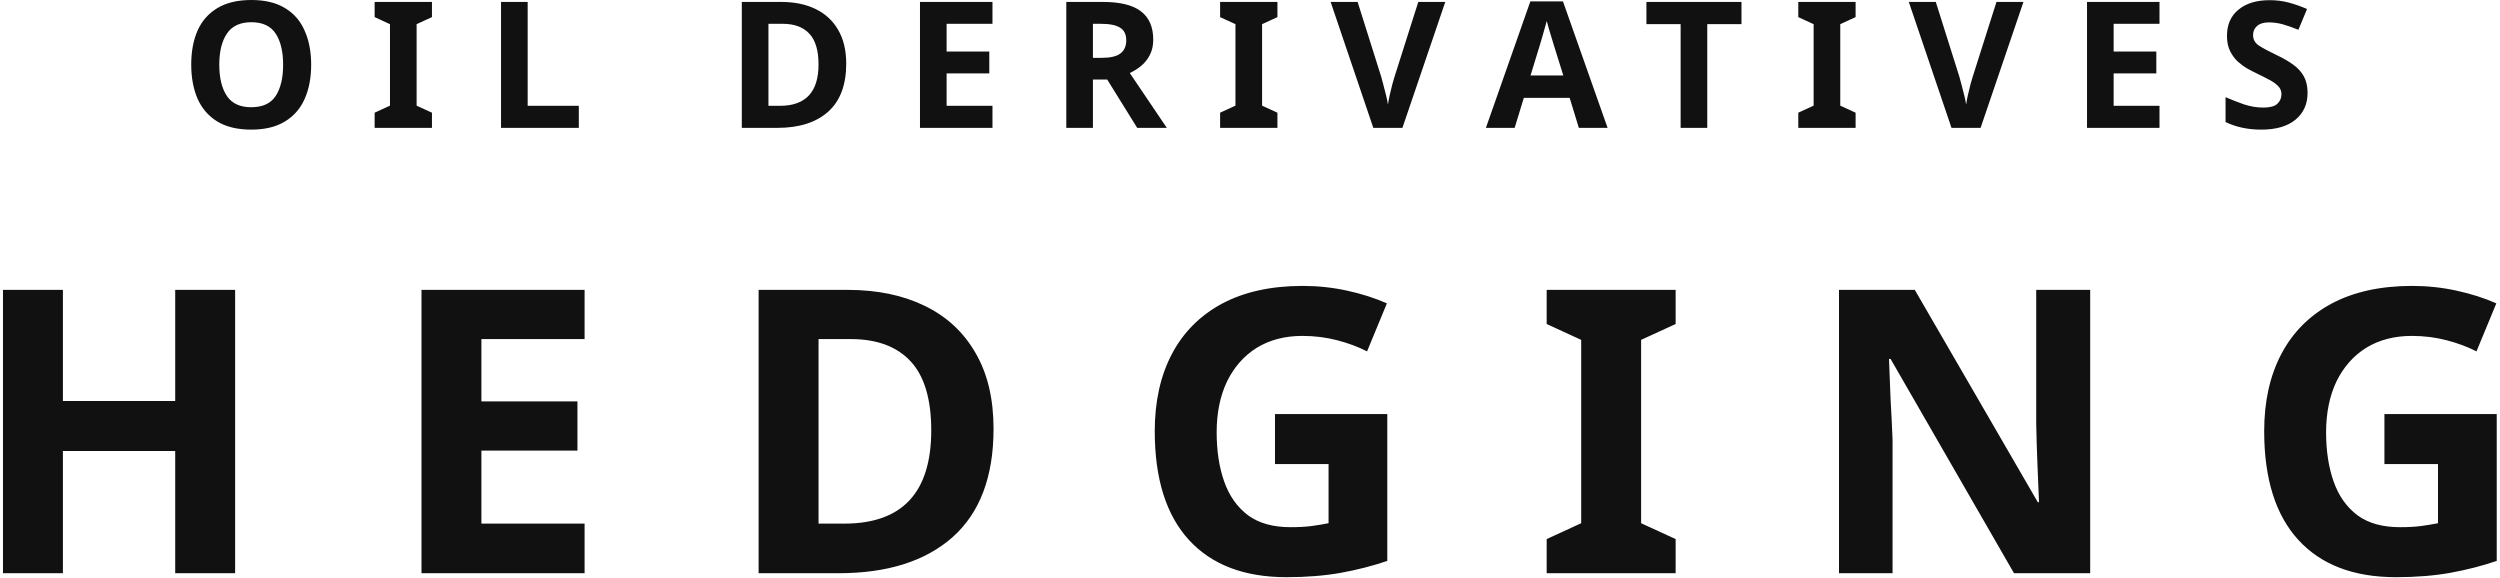
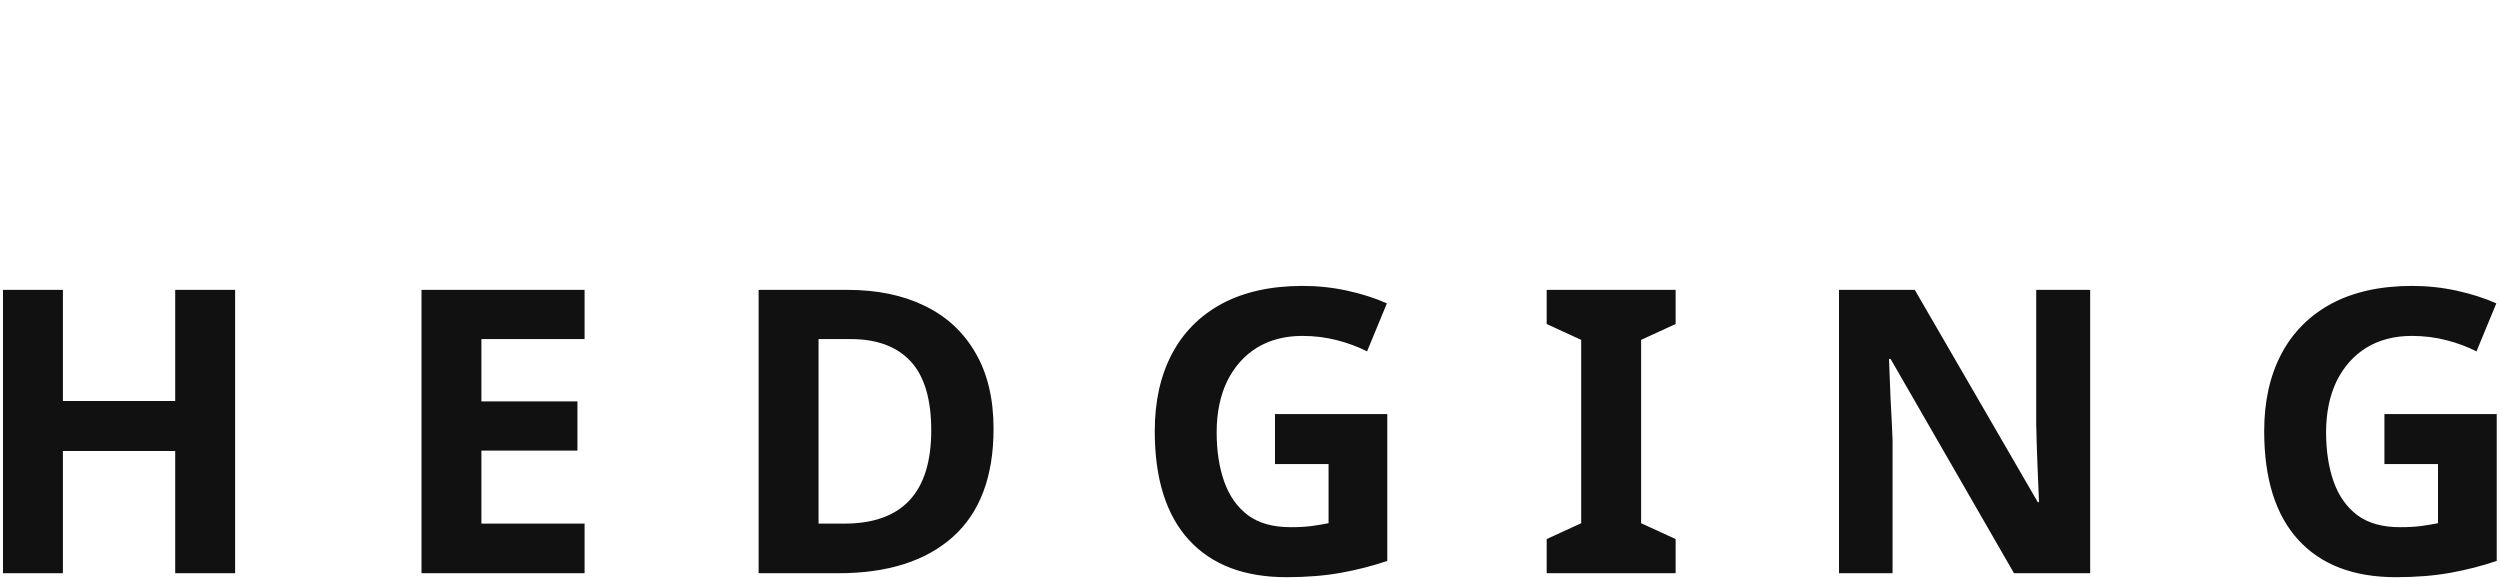
<svg xmlns="http://www.w3.org/2000/svg" width="567" height="131" viewBox="0 0 567 131" fill="none">
-   <path d="M70.572 14.68C70.572 17.64 70.079 20.227 69.092 22.44C68.132 24.627 66.639 26.333 64.612 27.56C62.612 28.787 60.066 29.4 56.972 29.4C53.879 29.4 51.319 28.787 49.292 27.56C47.292 26.333 45.799 24.613 44.812 22.4C43.852 20.187 43.372 17.6 43.372 14.64C43.372 11.68 43.852 9.107 44.812 6.92C45.799 4.733 47.292 3.04 49.292 1.84C51.319 0.613 53.892 0 57.012 0C60.106 0 62.652 0.613 64.652 1.84C66.652 3.04 68.132 4.747 69.092 6.96C70.079 9.147 70.572 11.72 70.572 14.68ZM49.732 14.68C49.732 17.667 50.306 20.027 51.452 21.76C52.599 23.467 54.439 24.32 56.972 24.32C59.559 24.32 61.412 23.467 62.532 21.76C63.652 20.027 64.212 17.667 64.212 14.68C64.212 11.693 63.652 9.347 62.532 7.64C61.412 5.907 59.572 5.04 57.012 5.04C54.452 5.04 52.599 5.907 51.452 7.64C50.306 9.347 49.732 11.693 49.732 14.68ZM97.968 29H84.968V25.56L88.448 23.96V5.48L84.968 3.88V0.44H97.968V3.88L94.488 5.48V23.96L97.968 25.56V29ZM113.635 29V0.44H119.675V24H131.275V29H113.635ZM191.923 14.44C191.923 19.267 190.55 22.907 187.803 25.36C185.056 27.787 181.23 29 176.323 29H168.243V0.44H177.203C180.19 0.44 182.776 0.973 184.963 2.04C187.176 3.107 188.883 4.68 190.083 6.76C191.31 8.84 191.923 11.4 191.923 14.44ZM185.643 14.6C185.643 11.453 184.95 9.133 183.563 7.64C182.176 6.147 180.163 5.4 177.523 5.4H174.283V24H176.883C182.723 24 185.643 20.867 185.643 14.6ZM225.092 29H208.652V0.44H225.092V5.4H214.692V11.68H224.372V16.64H214.692V24H225.092V29ZM250.155 0.44C254.049 0.44 256.915 1.147 258.755 2.56C260.622 3.973 261.555 6.12 261.555 9C261.555 10.307 261.302 11.453 260.795 12.44C260.315 13.4 259.662 14.227 258.835 14.92C258.035 15.587 257.169 16.133 256.235 16.56L264.635 29H257.915L251.115 18.04H247.875V29H241.835V0.44H250.155ZM249.715 5.4H247.875V13.12H249.835C251.835 13.12 253.262 12.787 254.115 12.12C254.995 11.453 255.435 10.467 255.435 9.16C255.435 7.8 254.969 6.84 254.035 6.28C253.102 5.693 251.662 5.4 249.715 5.4ZM289.721 29H276.721V25.56L280.201 23.96V5.48L276.721 3.88V0.44H289.721V3.88L286.241 5.48V23.96L289.721 25.56V29ZM327.788 0.44L318.068 29H311.468L301.788 0.44H307.908L313.268 17.44C313.348 17.733 313.495 18.28 313.708 19.08C313.922 19.853 314.135 20.68 314.348 21.56C314.562 22.413 314.708 23.133 314.788 23.72C314.868 23.133 315.002 22.413 315.188 21.56C315.402 20.68 315.602 19.853 315.788 19.08C316.002 18.28 316.162 17.733 316.268 17.44L321.668 0.44H327.788ZM358.082 29L356.002 22.2H345.602L343.522 29H337.002L347.082 0.32H354.482L364.602 29H358.082ZM354.562 17.12L352.482 10.48C352.349 10.027 352.176 9.453 351.962 8.76C351.749 8.067 351.536 7.36 351.322 6.64C351.109 5.92 350.936 5.293 350.802 4.76C350.669 5.293 350.482 5.96 350.242 6.76C350.029 7.533 349.816 8.28 349.602 9C349.416 9.693 349.269 10.187 349.162 10.48L347.122 17.12H354.562ZM387.207 29H381.167V5.48H373.407V0.44H394.967V5.48H387.207V29ZM420.851 29H407.851V25.56L411.331 23.96V5.48L407.851 3.88V0.44H420.851V3.88L417.371 5.48V23.96L420.851 25.56V29ZM458.918 0.44L449.198 29H442.598L432.918 0.44H439.038L444.398 17.44C444.478 17.733 444.625 18.28 444.838 19.08C445.051 19.853 445.265 20.68 445.478 21.56C445.691 22.413 445.838 23.133 445.918 23.72C445.998 23.133 446.131 22.413 446.318 21.56C446.531 20.68 446.731 19.853 446.918 19.08C447.131 18.28 447.291 17.733 447.398 17.44L452.798 0.44H458.918ZM489.774 29H473.334V0.44H489.774V5.4H479.374V11.68H489.054V16.64H479.374V24H489.774V29ZM523.356 21.08C523.356 23.613 522.436 25.64 520.596 27.16C518.783 28.653 516.196 29.4 512.836 29.4C509.823 29.4 507.13 28.827 504.756 27.68V22.04C506.116 22.627 507.516 23.173 508.956 23.68C510.423 24.16 511.876 24.4 513.316 24.4C514.81 24.4 515.863 24.12 516.476 23.56C517.116 22.973 517.436 22.24 517.436 21.36C517.436 20.64 517.183 20.027 516.676 19.52C516.196 19.013 515.543 18.547 514.716 18.12C513.89 17.667 512.943 17.187 511.876 16.68C511.21 16.36 510.49 15.987 509.716 15.56C508.943 15.107 508.196 14.56 507.476 13.92C506.783 13.253 506.21 12.453 505.756 11.52C505.303 10.587 505.076 9.467 505.076 8.16C505.076 5.6 505.943 3.613 507.676 2.2C509.41 0.76 511.77 0.04 514.756 0.04C516.25 0.04 517.663 0.213 518.996 0.56C520.33 0.907 521.743 1.4 523.236 2.04L521.276 6.76C519.97 6.227 518.796 5.813 517.756 5.52C516.716 5.227 515.65 5.08 514.556 5.08C513.41 5.08 512.53 5.347 511.916 5.88C511.303 6.413 510.996 7.107 510.996 7.96C510.996 8.973 511.45 9.773 512.356 10.36C513.263 10.947 514.61 11.667 516.396 12.52C517.863 13.213 519.103 13.933 520.116 14.68C521.156 15.427 521.956 16.307 522.516 17.32C523.076 18.333 523.356 19.587 523.356 21.08Z" fill="#111111" />
  <path d="M53.326 130.004H39.736V102.284H14.266V130.004H0.676V65.744H14.266V90.944H39.736V65.744H53.326V130.004ZM132.584 130.004H95.594V65.744H132.584V76.904H109.184V91.034H130.964V102.194H109.184V118.754H132.584V130.004ZM225.336 97.244C225.336 108.104 222.246 116.294 216.066 121.814C209.886 127.274 201.276 130.004 190.236 130.004H172.056V65.744H192.216C198.936 65.744 204.756 66.944 209.676 69.344C214.656 71.744 218.496 75.284 221.196 79.964C223.956 84.644 225.336 90.404 225.336 97.244ZM211.206 97.604C211.206 90.524 209.646 85.304 206.526 81.944C203.406 78.584 198.876 76.904 192.936 76.904H185.646V118.754H191.496C204.636 118.754 211.206 111.704 211.206 97.604ZM289.167 93.914H314.637V127.214C311.277 128.354 307.767 129.254 304.107 129.914C300.447 130.574 296.337 130.904 291.777 130.904C282.177 130.904 274.797 128.084 269.637 122.444C264.477 116.804 261.897 108.584 261.897 97.784C261.897 91.064 263.187 85.244 265.767 80.324C268.347 75.404 272.127 71.594 277.107 68.894C282.147 66.194 288.267 64.844 295.467 64.844C298.887 64.844 302.247 65.204 305.547 65.924C308.847 66.644 311.847 67.604 314.547 68.804L310.047 79.694C308.067 78.674 305.817 77.834 303.297 77.174C300.777 76.514 298.137 76.184 295.377 76.184C291.417 76.184 287.967 77.084 285.027 78.884C282.147 80.684 279.897 83.234 278.277 86.534C276.717 89.834 275.937 93.674 275.937 98.054C275.937 102.254 276.507 105.974 277.647 109.214C278.787 112.454 280.587 115.004 283.047 116.864C285.507 118.664 288.717 119.564 292.677 119.564C294.597 119.564 296.217 119.474 297.537 119.294C298.857 119.114 300.117 118.904 301.317 118.664V105.254H289.167V93.914ZM380.034 130.004H350.784V122.264L358.614 118.664V77.084L350.784 73.484V65.744H380.034V73.484L372.204 77.084V118.664L380.034 122.264V130.004ZM474.054 130.004H456.774L428.784 81.404H428.424C428.544 84.464 428.664 87.524 428.784 90.584C428.964 93.644 429.114 96.704 429.234 99.764V130.004H417.084V65.744H434.274L462.174 113.894H462.444C462.324 110.954 462.204 108.014 462.084 105.074C461.964 102.134 461.874 99.164 461.814 96.164V65.744H474.054V130.004ZM540.787 93.914H566.257V127.214C562.897 128.354 559.387 129.254 555.727 129.914C552.067 130.574 547.957 130.904 543.397 130.904C533.797 130.904 526.417 128.084 521.257 122.444C516.097 116.804 513.517 108.584 513.517 97.784C513.517 91.064 514.807 85.244 517.387 80.324C519.967 75.404 523.747 71.594 528.727 68.894C533.767 66.194 539.887 64.844 547.087 64.844C550.507 64.844 553.867 65.204 557.167 65.924C560.467 66.644 563.467 67.604 566.167 68.804L561.667 79.694C559.687 78.674 557.437 77.834 554.917 77.174C552.397 76.514 549.757 76.184 546.997 76.184C543.037 76.184 539.587 77.084 536.647 78.884C533.767 80.684 531.517 83.234 529.897 86.534C528.337 89.834 527.557 93.674 527.557 98.054C527.557 102.254 528.127 105.974 529.267 109.214C530.407 112.454 532.207 115.004 534.667 116.864C537.127 118.664 540.337 119.564 544.297 119.564C546.217 119.564 547.837 119.474 549.157 119.294C550.477 119.114 551.737 118.904 552.937 118.664V105.254H540.787V93.914Z" fill="#111111" />
</svg>